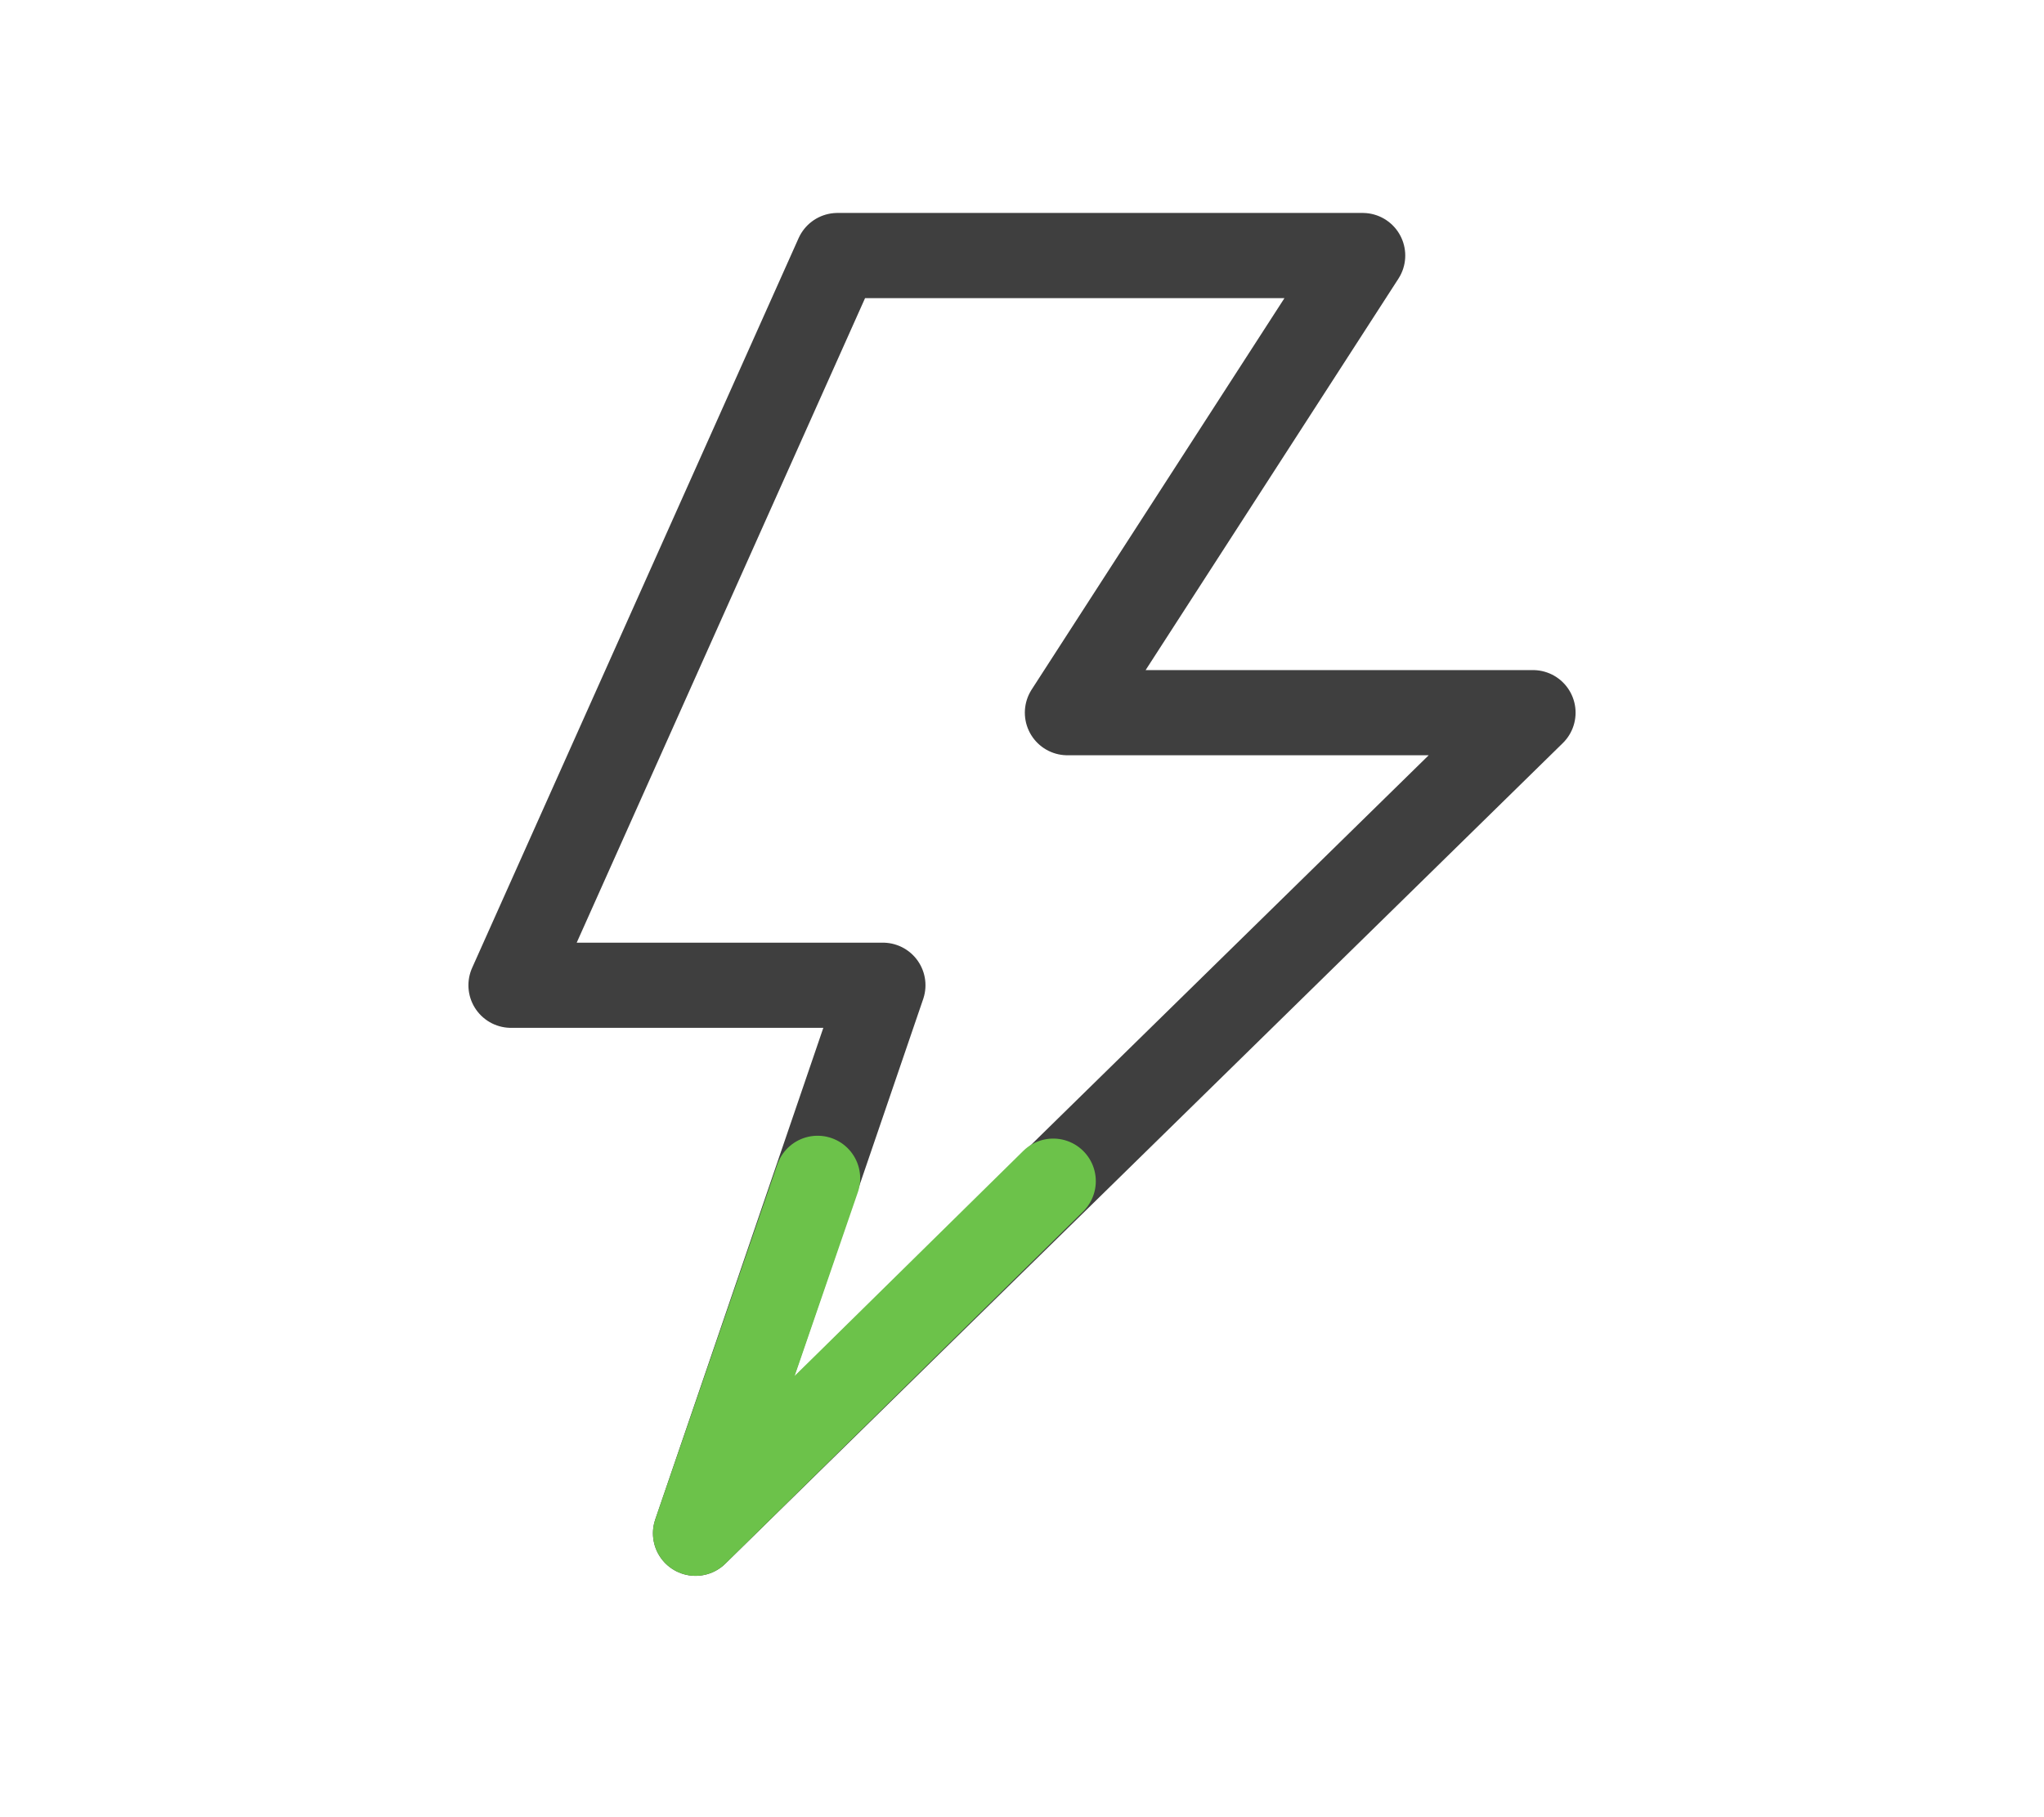
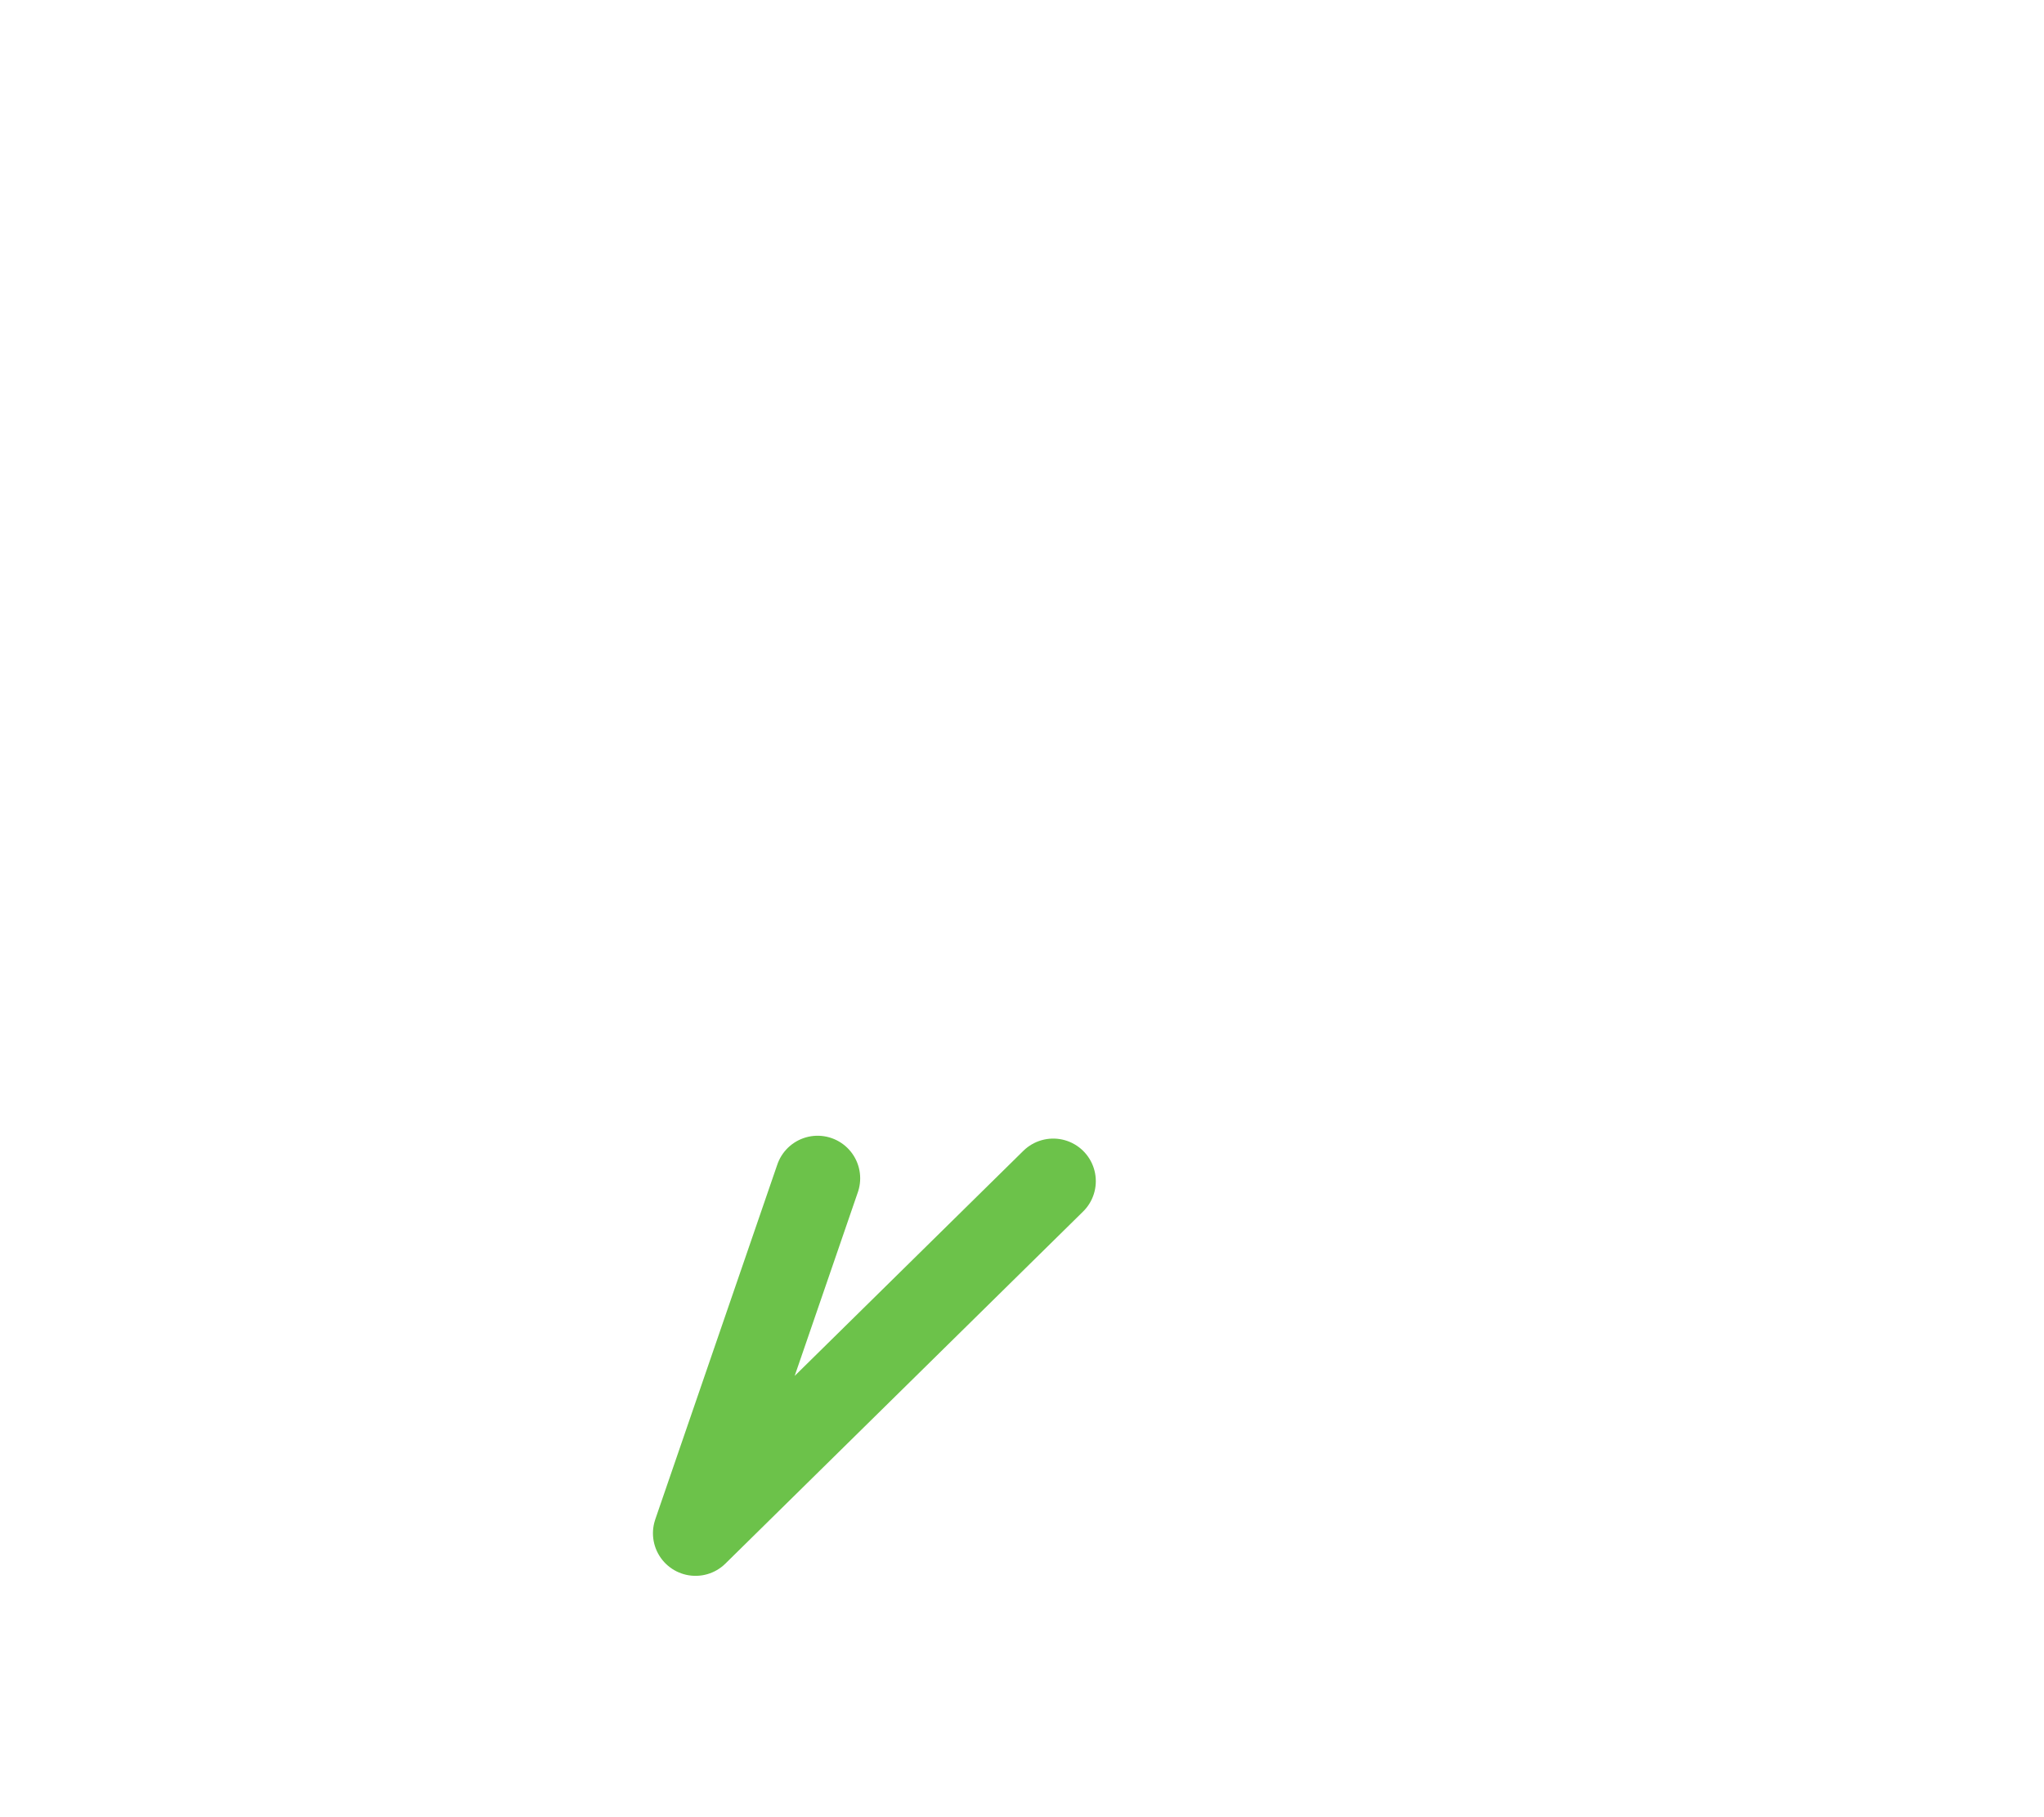
<svg xmlns="http://www.w3.org/2000/svg" xmlns:xlink="http://www.w3.org/1999/xlink" version="1.1" id="Layer_1" x="0px" y="0px" viewBox="0 0 72 64" style="enable-background:new 0 0 72 64;" xml:space="preserve">
  <style type="text/css">
	.st0{clip-path:url(#SVGID_2_);fill:none;stroke:#3F3F3F;stroke-width:3;stroke-linejoin:round;stroke-miterlimit:10;}
	
		.st1{clip-path:url(#SVGID_4_);fill:none;stroke:#6CC24A;stroke-width:3;stroke-linecap:round;stroke-linejoin:round;stroke-miterlimit:10;}
</style>
  <g>
    <g>
      <defs>
-         <rect id="SVGID_1_" x="16.5" y="7.5" width="39" height="49" />
-       </defs>
+         </defs>
      <clipPath id="SVGID_2_">
        <use xlink:href="#SVGID_1_" style="overflow:visible;" />
      </clipPath>
      <polygon class="st0" points="29.5,9 48,9 37.6,25.1 54,25.1 24.5,54 31.1,34.7 18,34.7   " />
    </g>
    <g>
      <defs>
        <rect id="SVGID_3_" x="16.5" y="7.5" width="39" height="49" />
      </defs>
      <clipPath id="SVGID_4_">
        <use xlink:href="#SVGID_3_" style="overflow:visible;" />
      </clipPath>
      <polyline class="st1" points="37.1,41.6 24.5,54 28.8,41.5   " />
    </g>
  </g>
</svg>